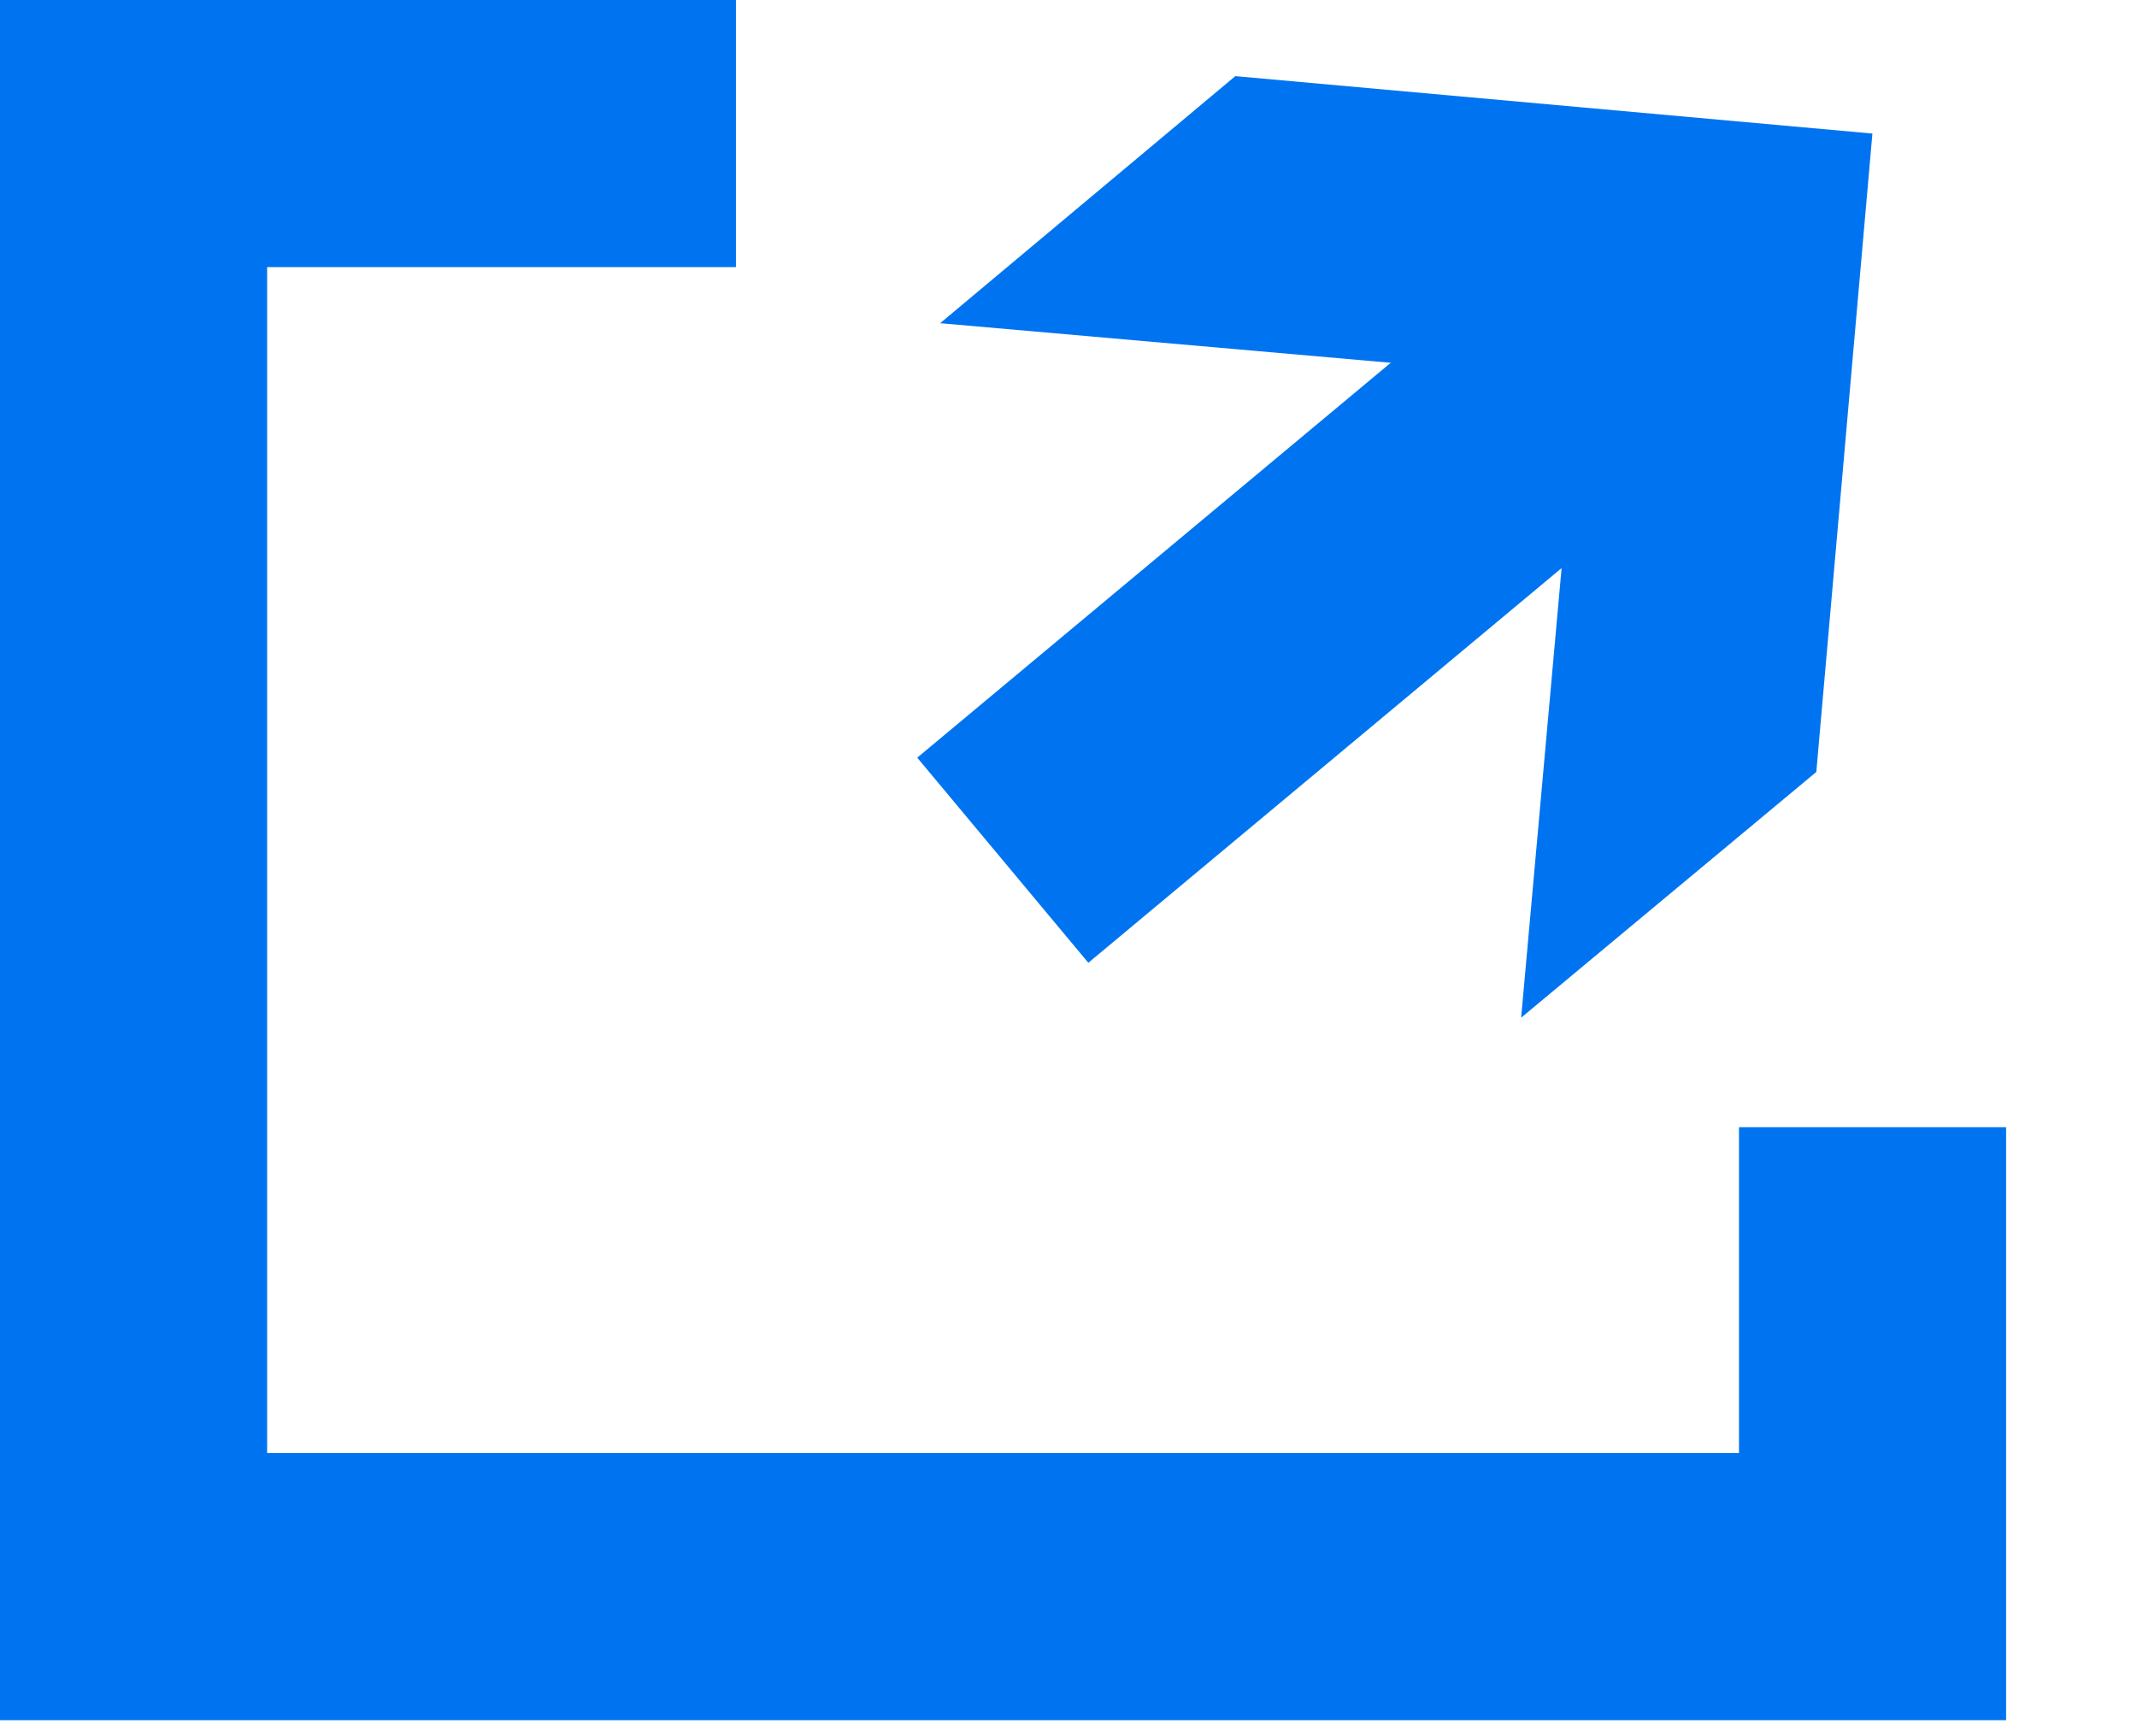
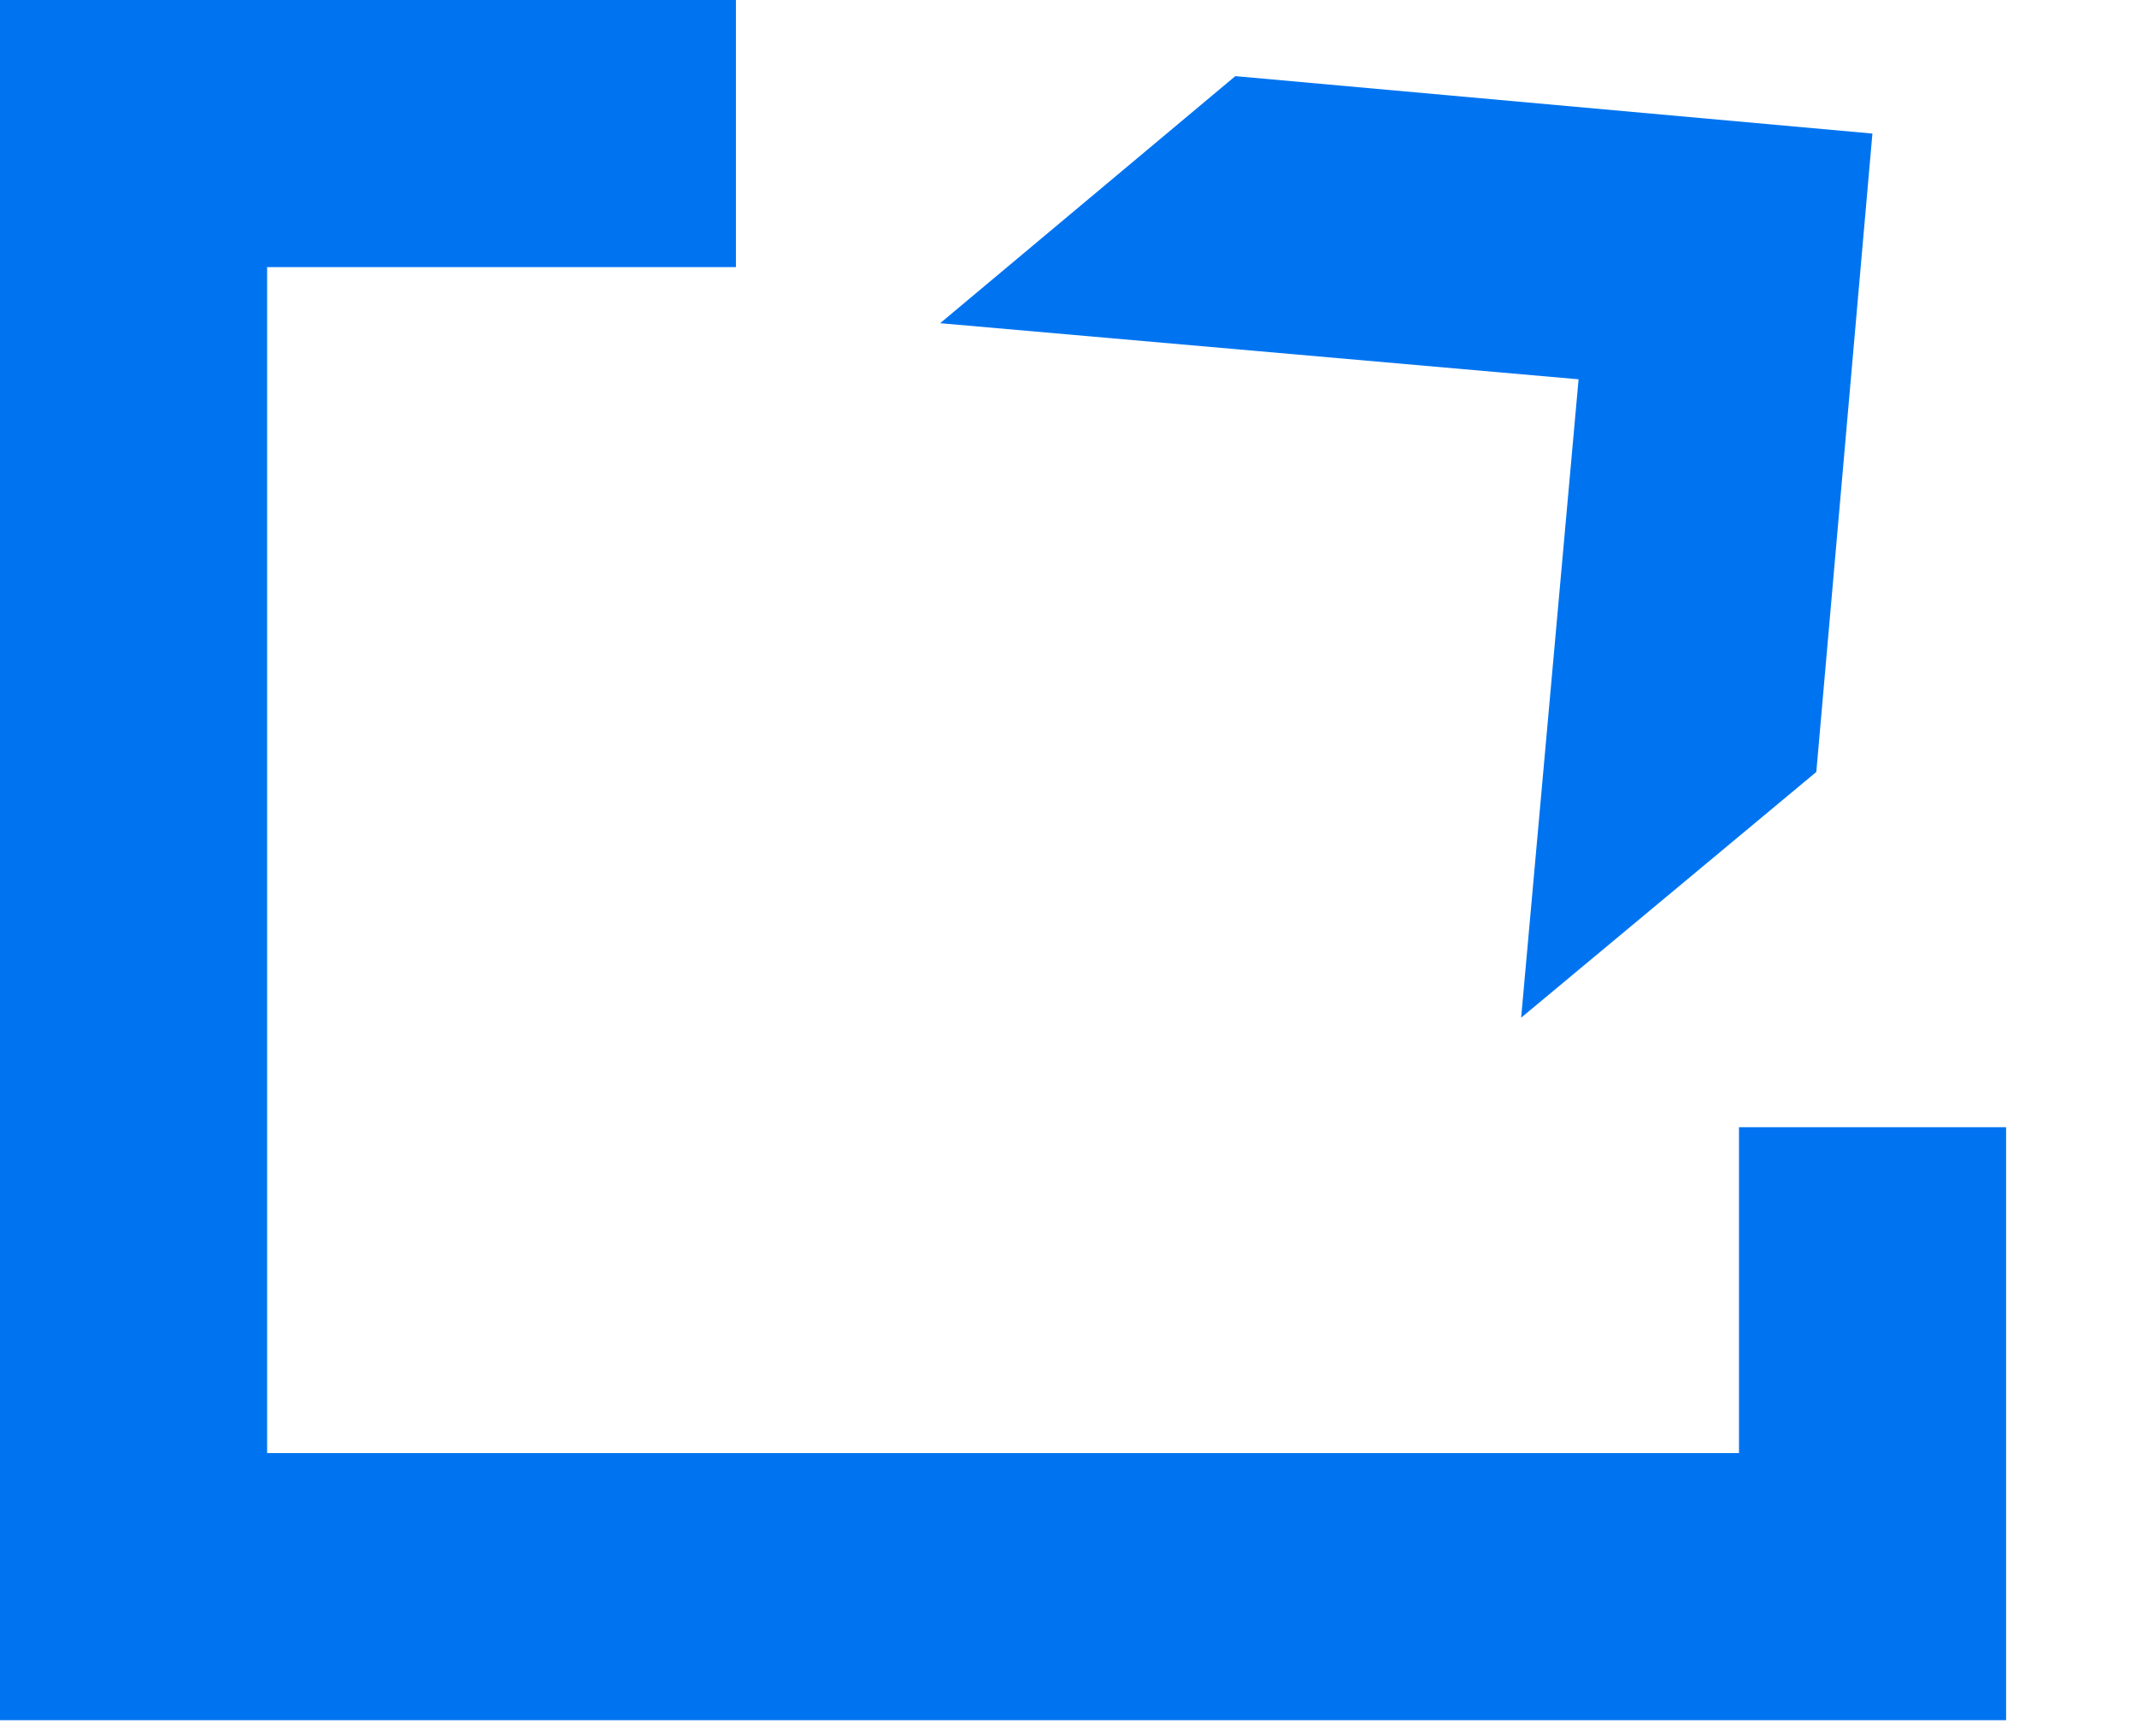
<svg xmlns="http://www.w3.org/2000/svg" width="16" height="13" viewBox="0 0 16 13" fill="none">
-   <path d="M7.508 6.441L12.268 2.471" stroke="#0074F0" stroke-width="2" stroke-miterlimit="10" />
  <path d="M11.389 7.62L11.819 2.84L7.039 2.42L9.249 0.57L14.019 1L13.599 5.78L11.389 7.62Z" fill="#0074F0" />
  <path d="M14.02 8.44V11.88H1V1H5.51" stroke="#0074F0" stroke-width="2" stroke-miterlimit="10" />
</svg>